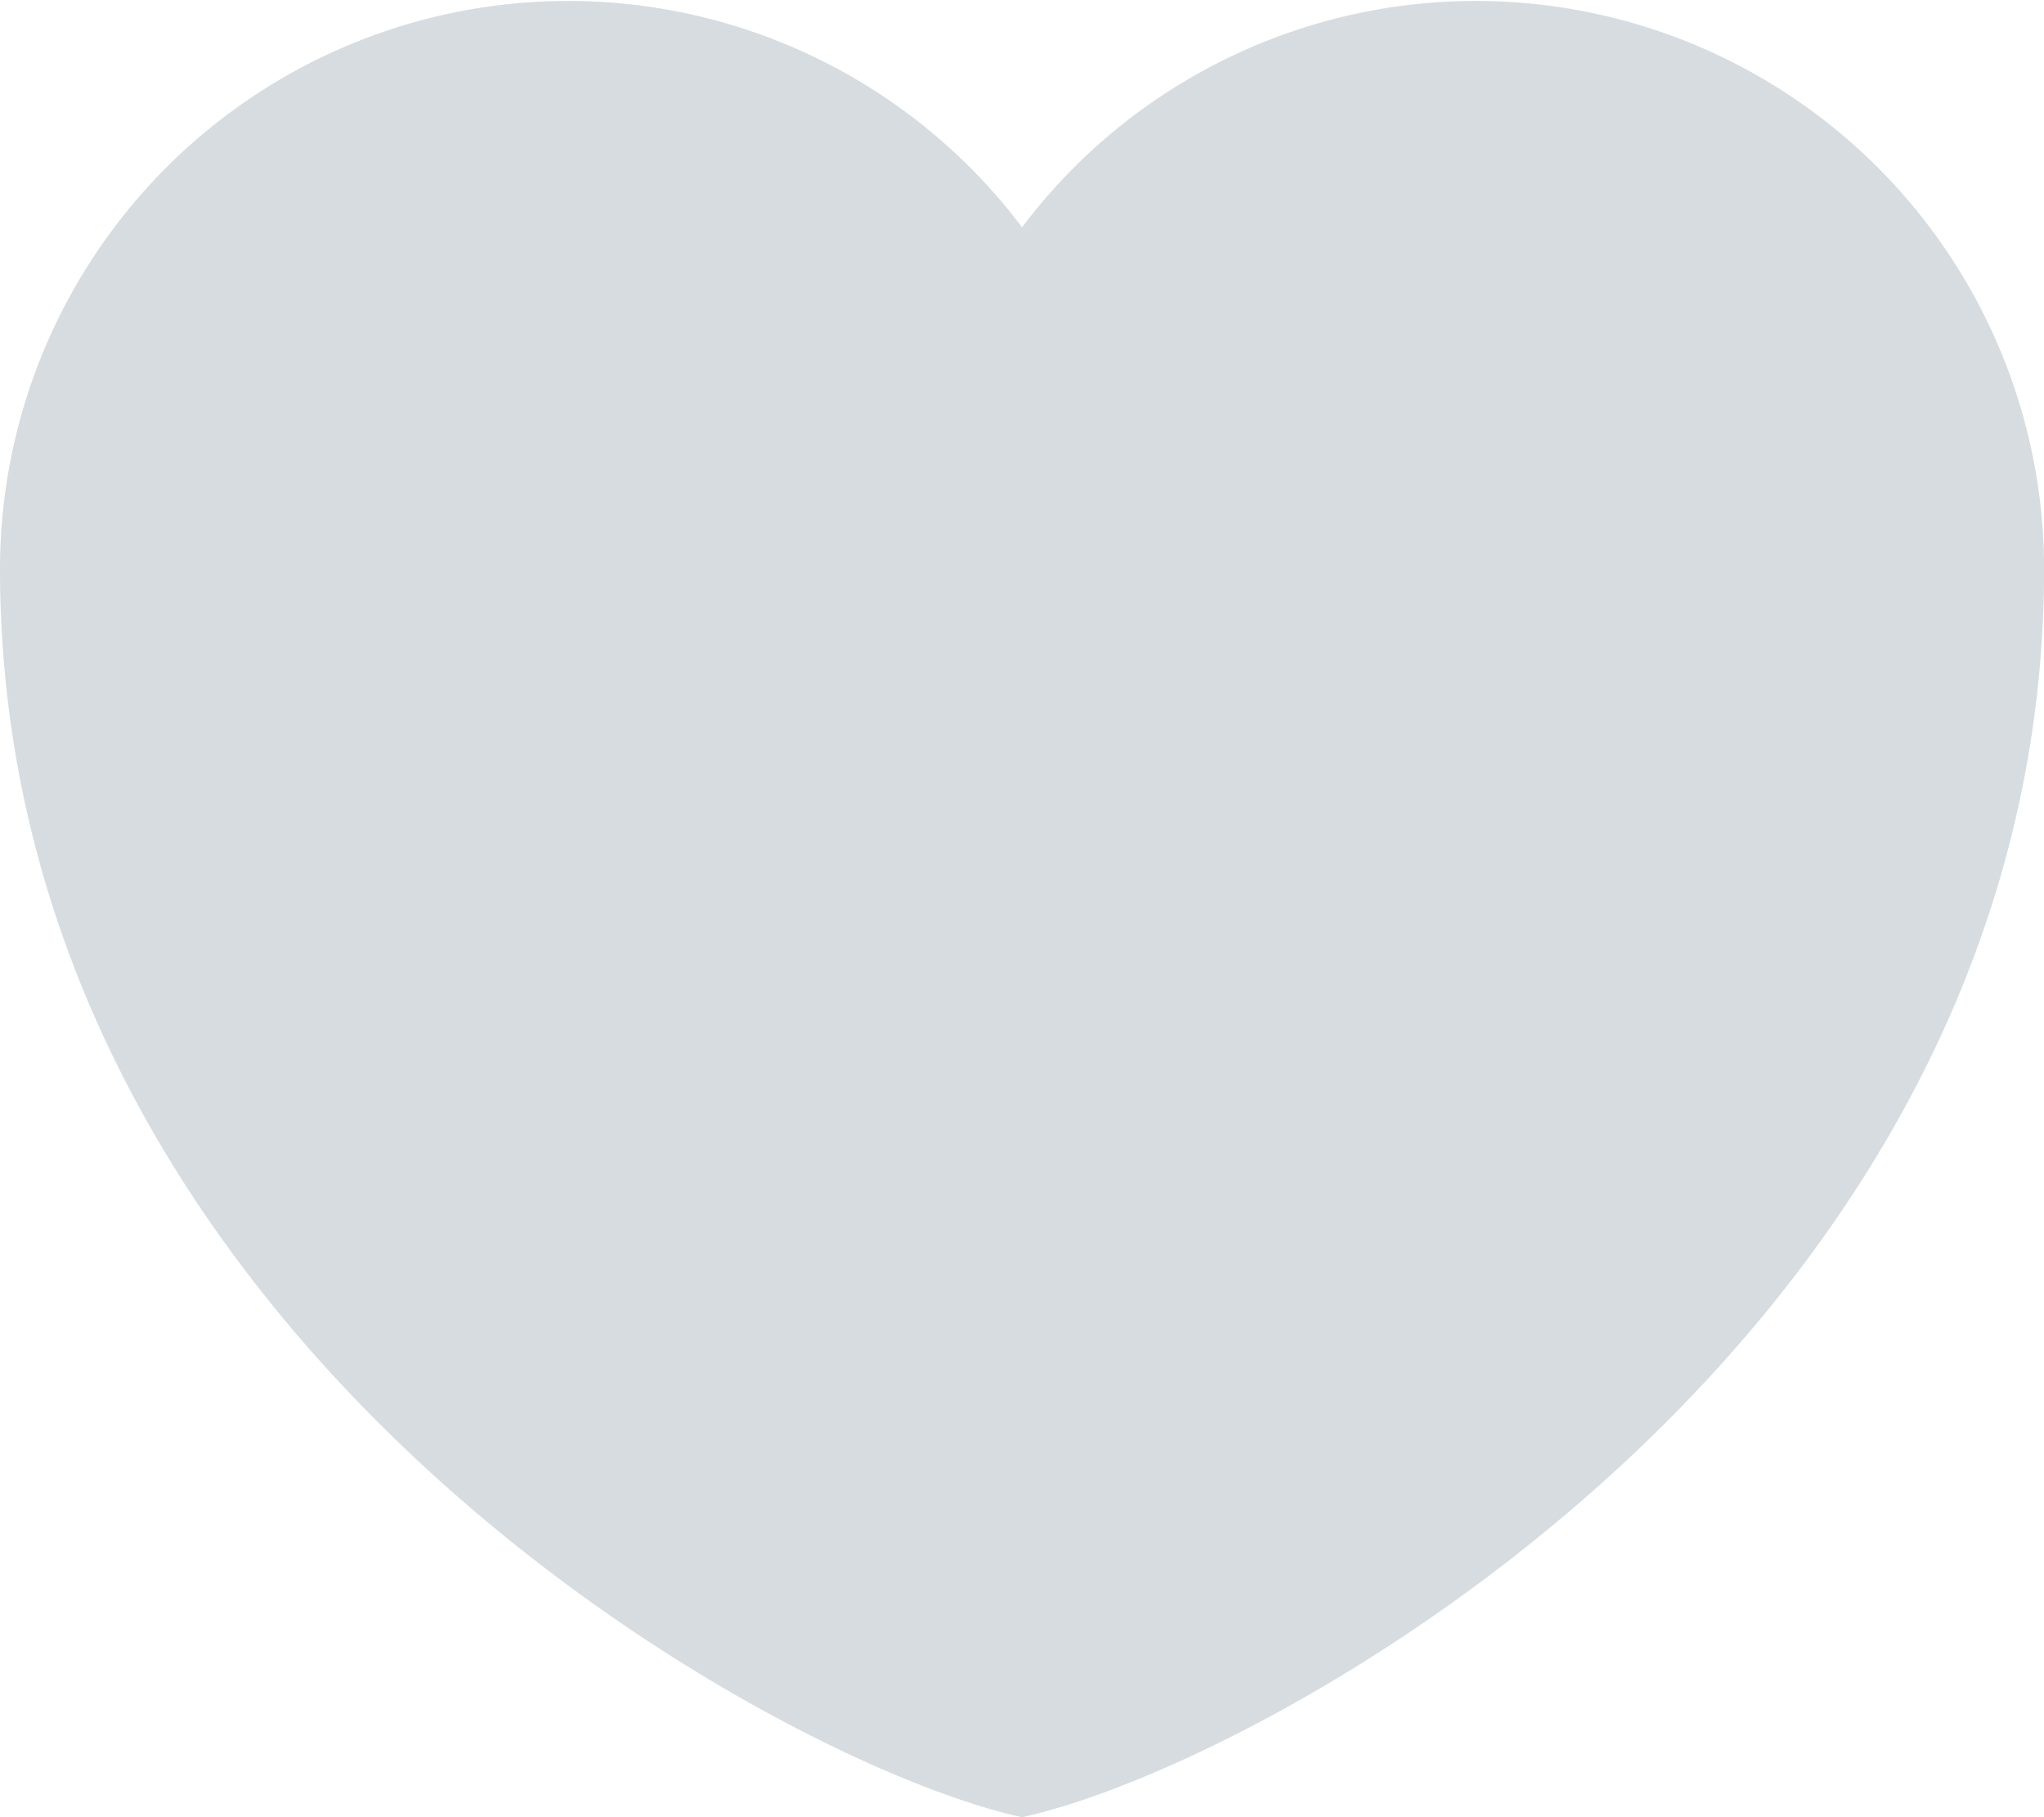
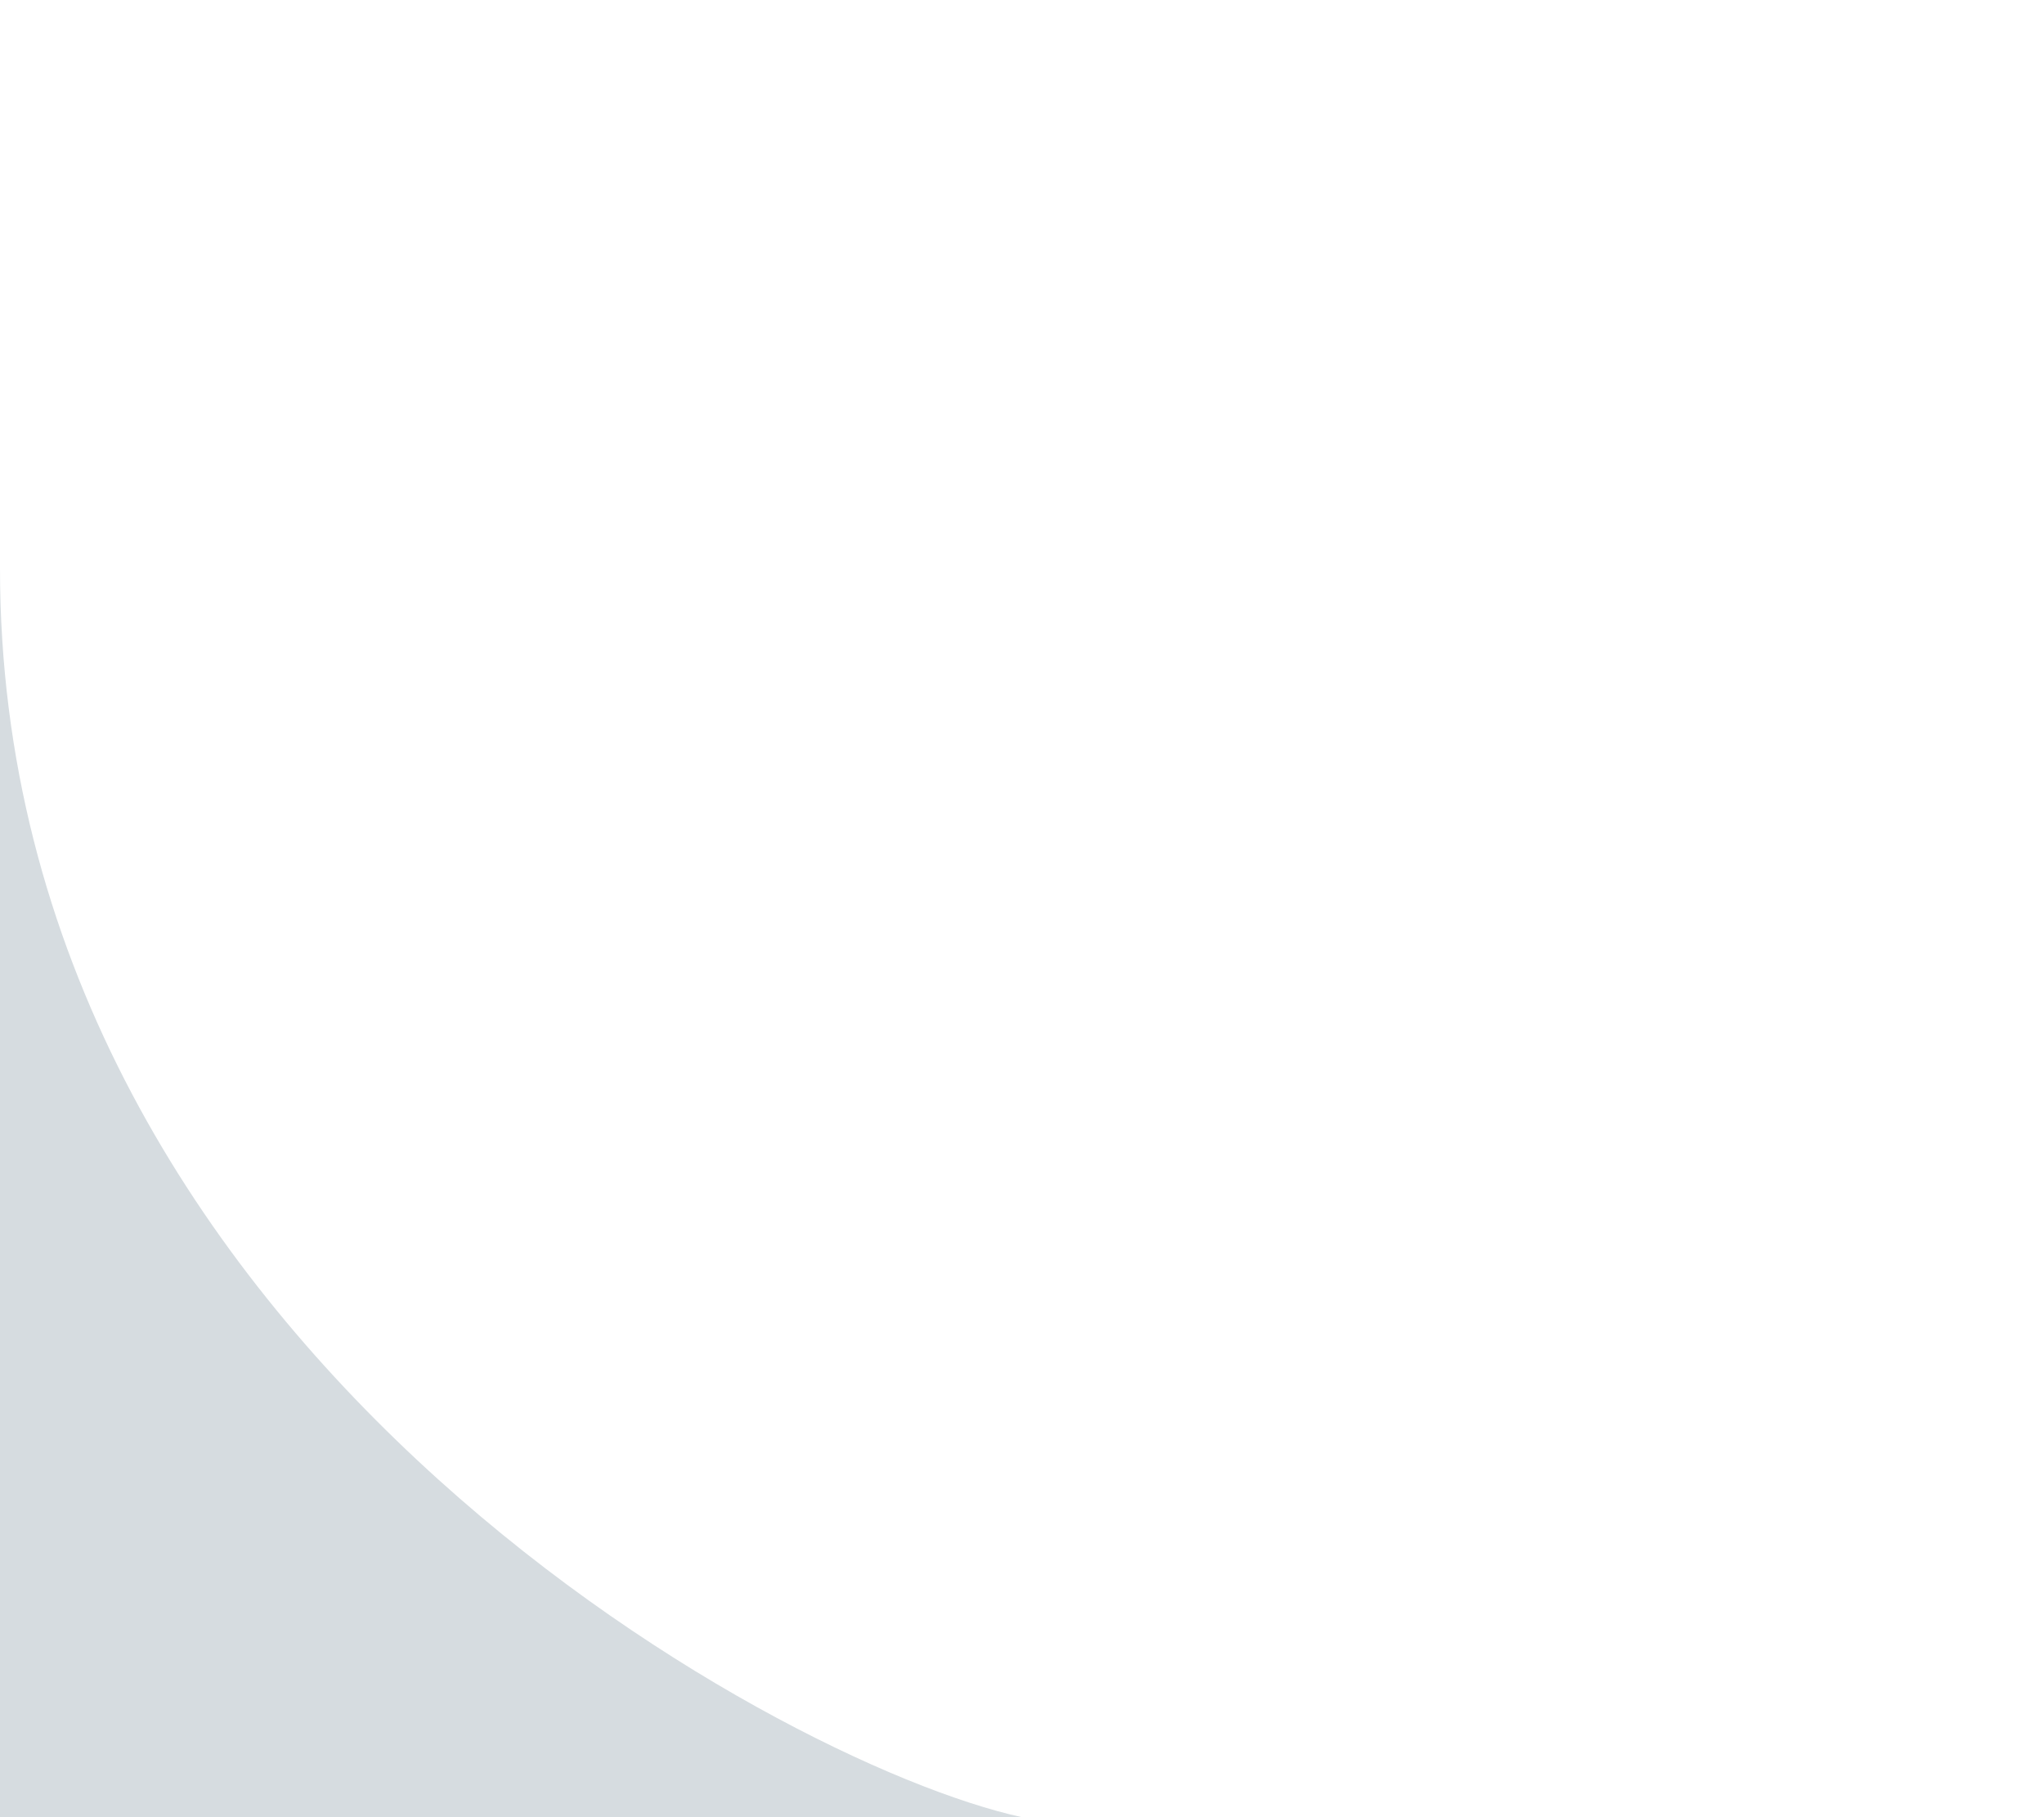
<svg xmlns="http://www.w3.org/2000/svg" width="19.785" height="17.587" viewBox="0 0 19.785 17.587">
-   <path d="M14.393 23.587C11.969 23.059 4.5 18.926 4.5 11.5a5.5 5.5 0 0 1 9.893-3.3 5.5 5.5 0 0 1 9.893 3.3c-.001 7.426-7.469 11.559-9.893 12.087z" transform="translate(-4.5 -6)" style="fill:#d6dce0;fill-rule:evenodd" />
+   <path d="M14.393 23.587C11.969 23.059 4.5 18.926 4.5 11.5c-.001 7.426-7.469 11.559-9.893 12.087z" transform="translate(-4.5 -6)" style="fill:#d6dce0;fill-rule:evenodd" />
</svg>